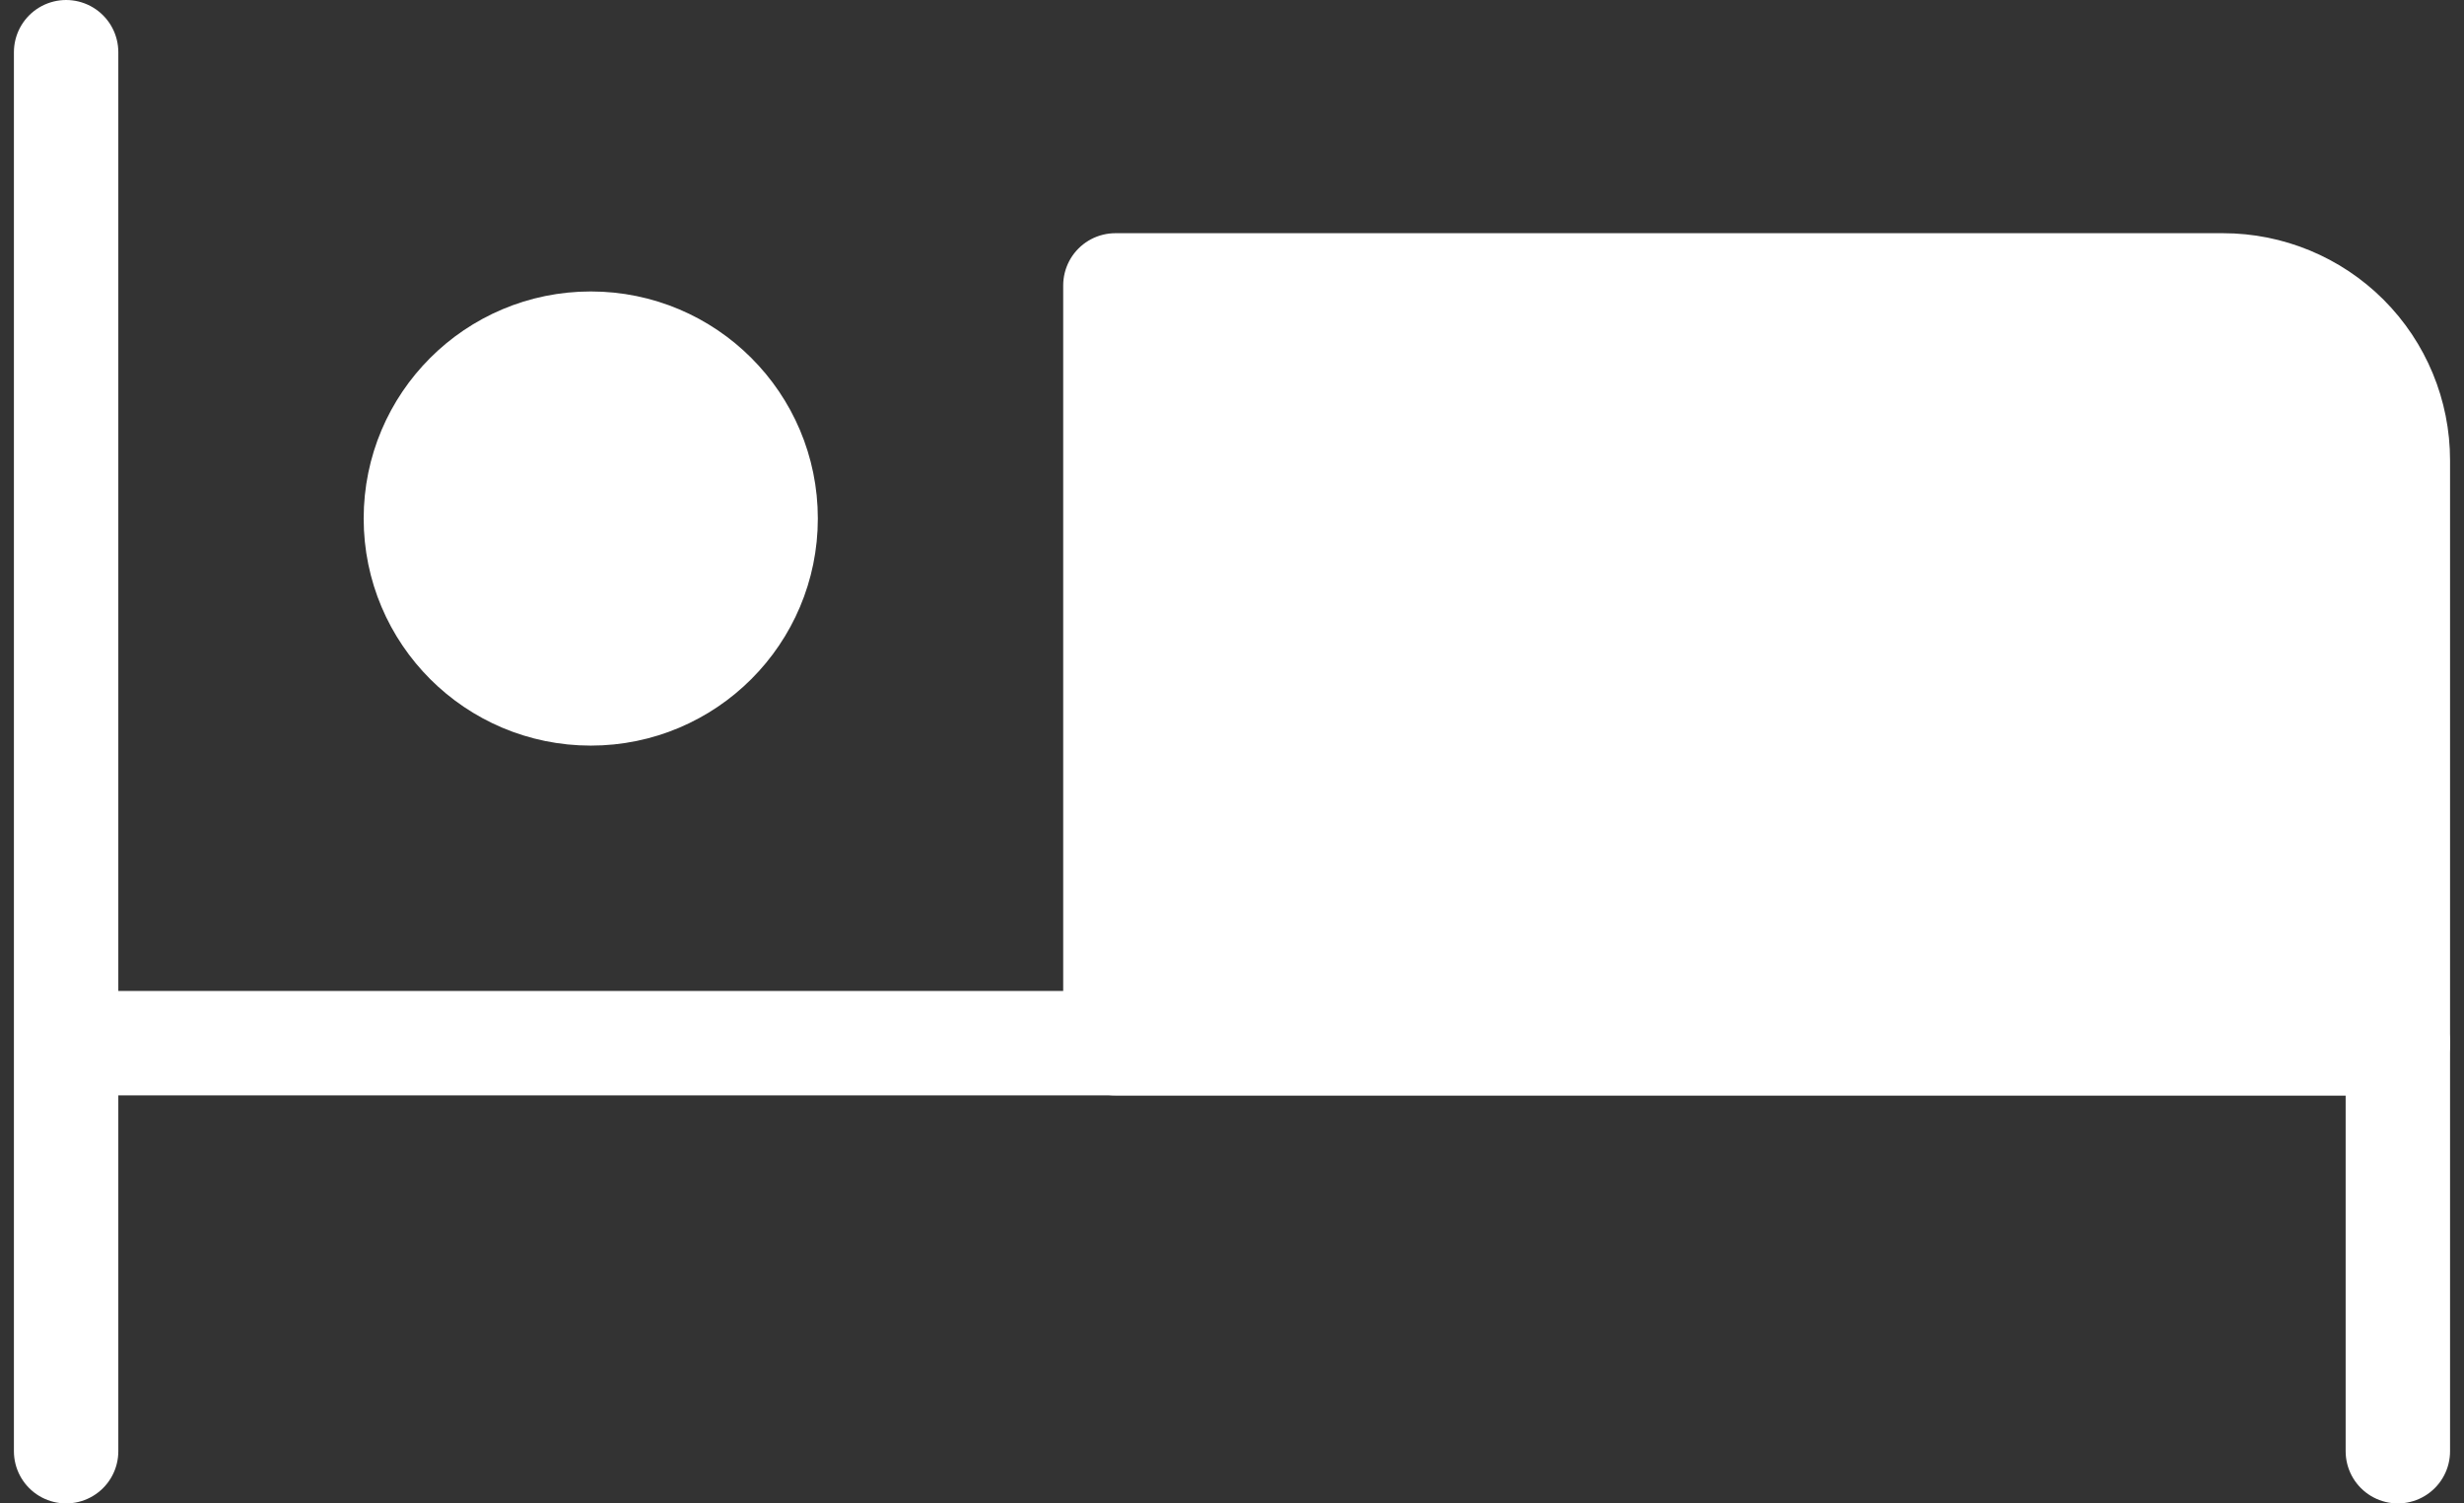
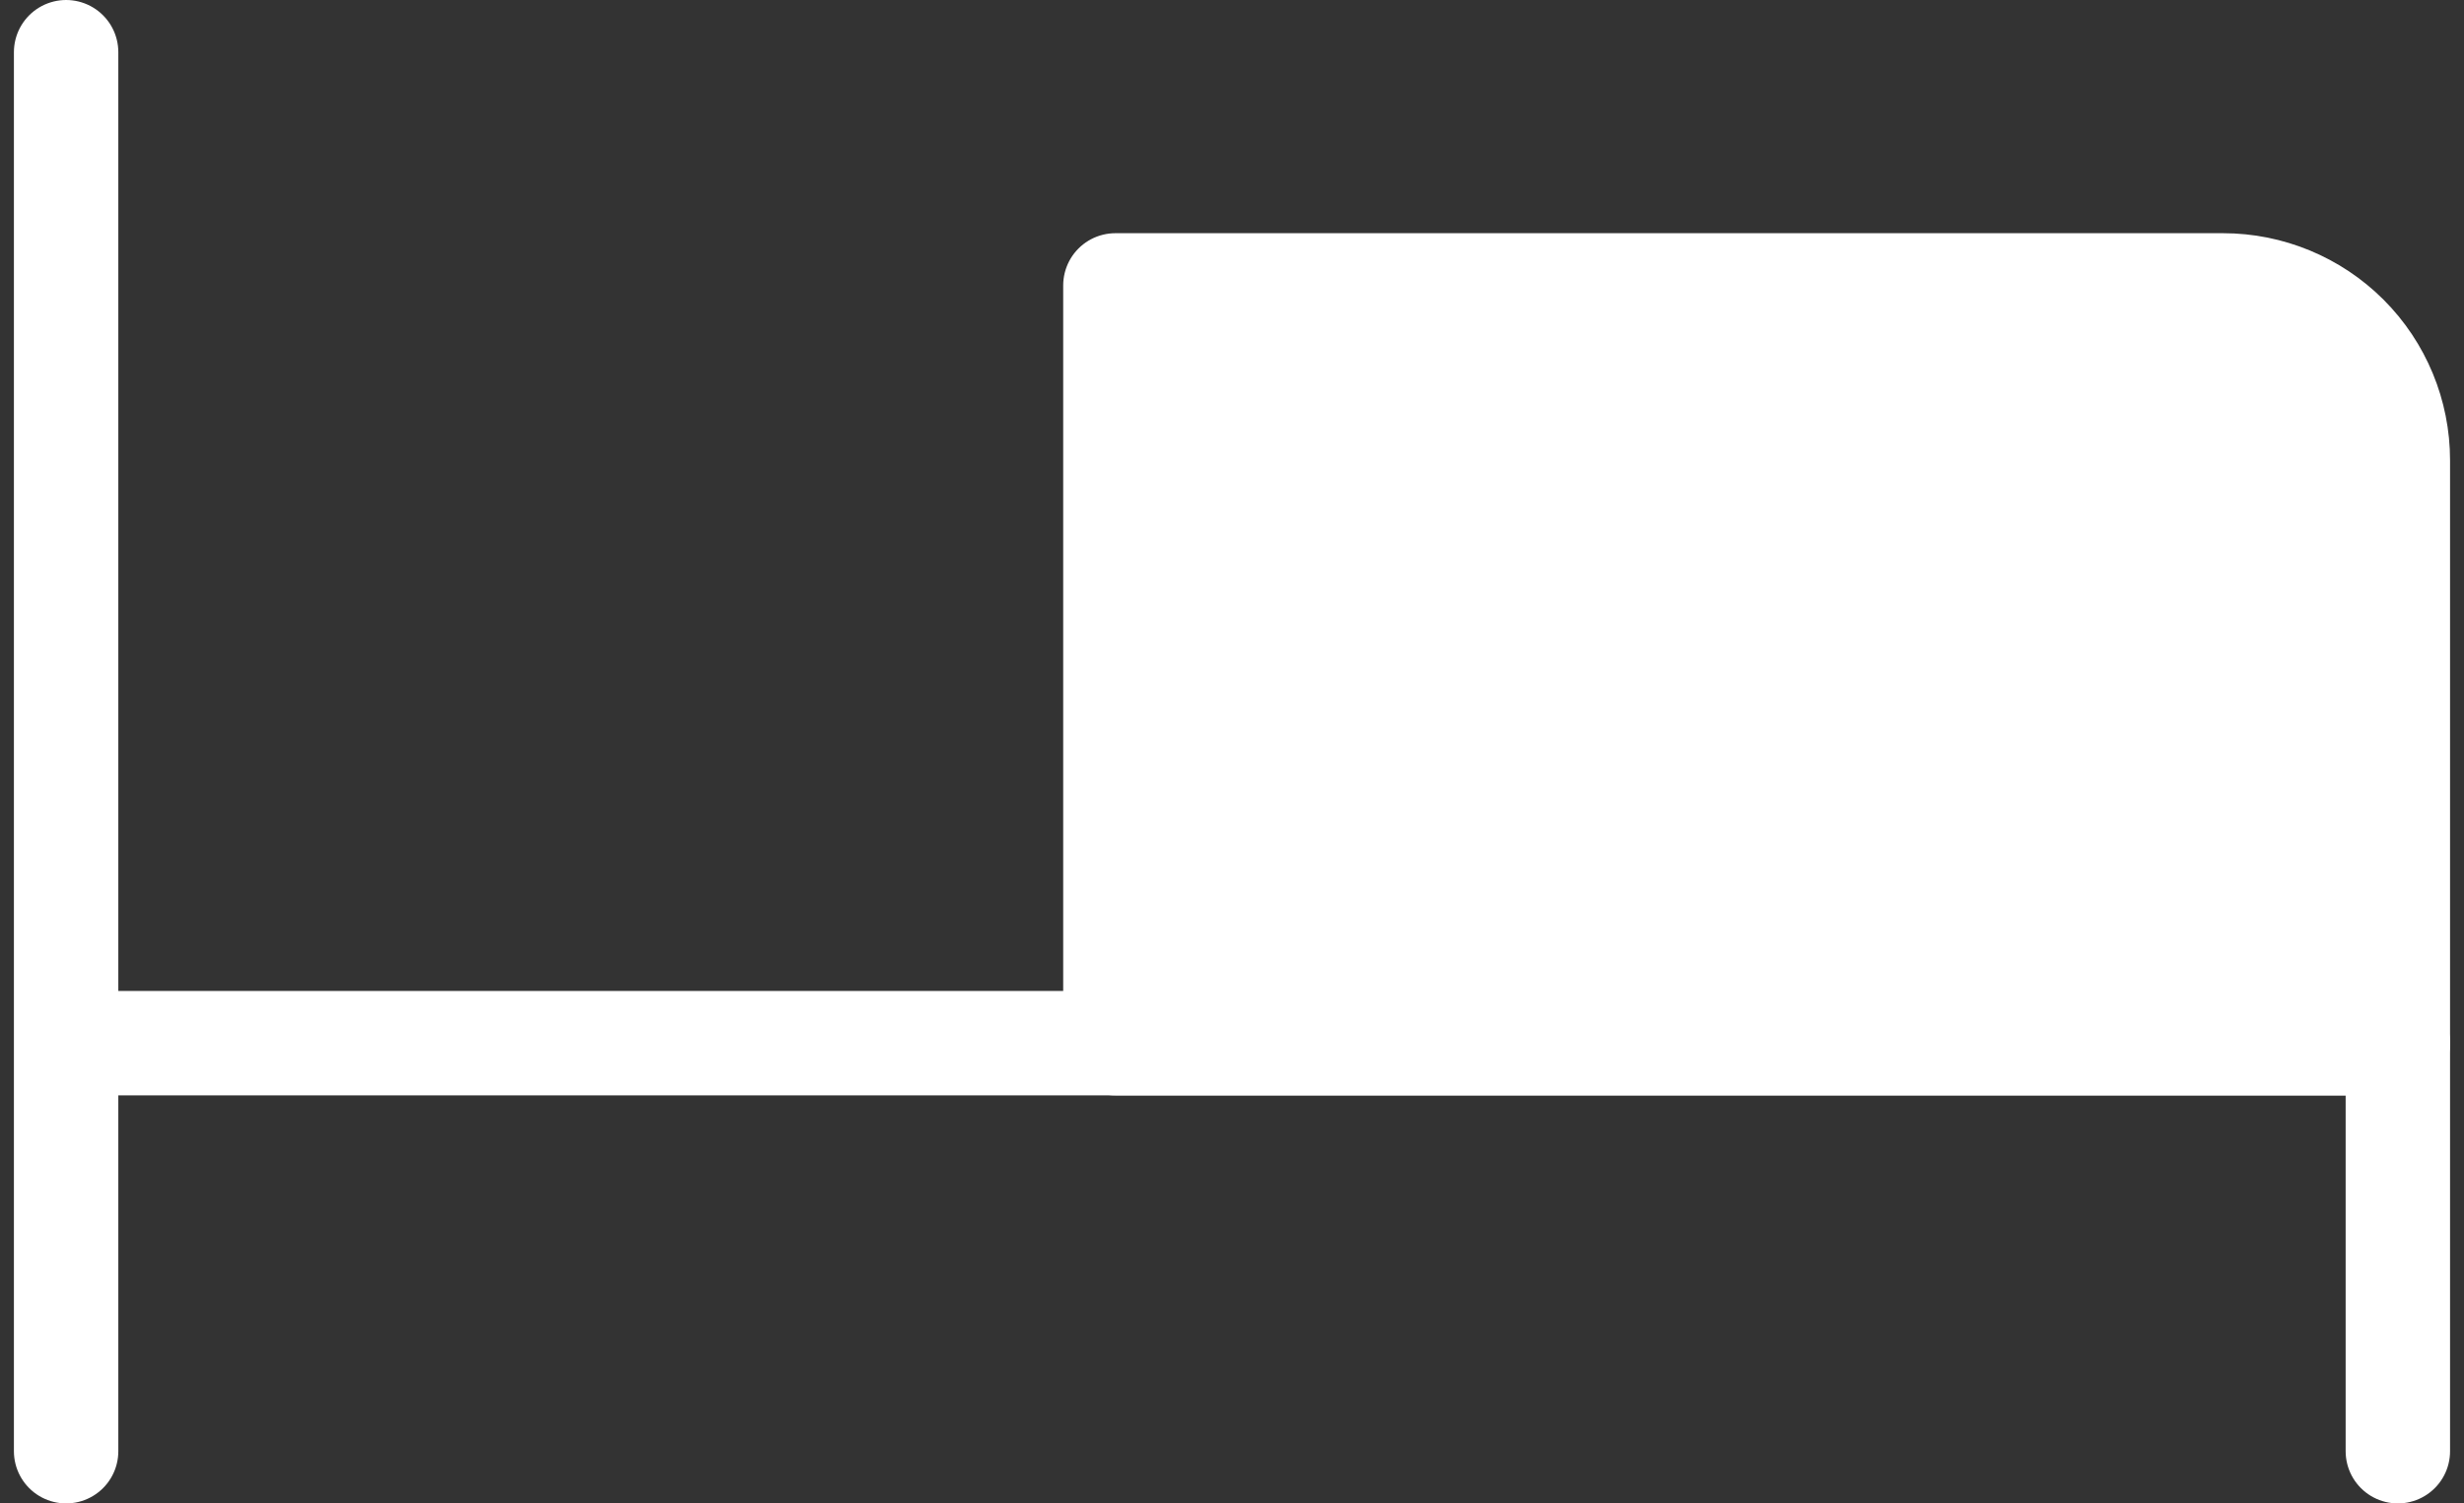
<svg xmlns="http://www.w3.org/2000/svg" width="59" height="36" viewBox="0 0 59 36" fill="none">
  <rect x="0" y="0" width="59" height="36" fill="#333333" stroke="none" />
  <path d="M1.583 1.25V34.75M57.416 34.75V24.979H1.583" stroke="white" stroke-width="2.5" stroke-linecap="round" stroke-linejoin="round" />
  <path d="M26.708 6.834V24.98H57.416V11.021C57.416 9.911 56.975 8.846 56.19 8.06C55.404 7.275 54.339 6.834 53.229 6.834H26.708Z" fill="white" stroke="white" stroke-width="2.5" stroke-linecap="round" stroke-linejoin="round" />
-   <path d="M14.146 16.604C16.458 16.604 18.333 14.729 18.333 12.416C18.333 10.103 16.458 8.229 14.146 8.229C11.833 8.229 9.958 10.103 9.958 12.416C9.958 14.729 11.833 16.604 14.146 16.604Z" fill="white" stroke="white" stroke-width="2.5" />
</svg>